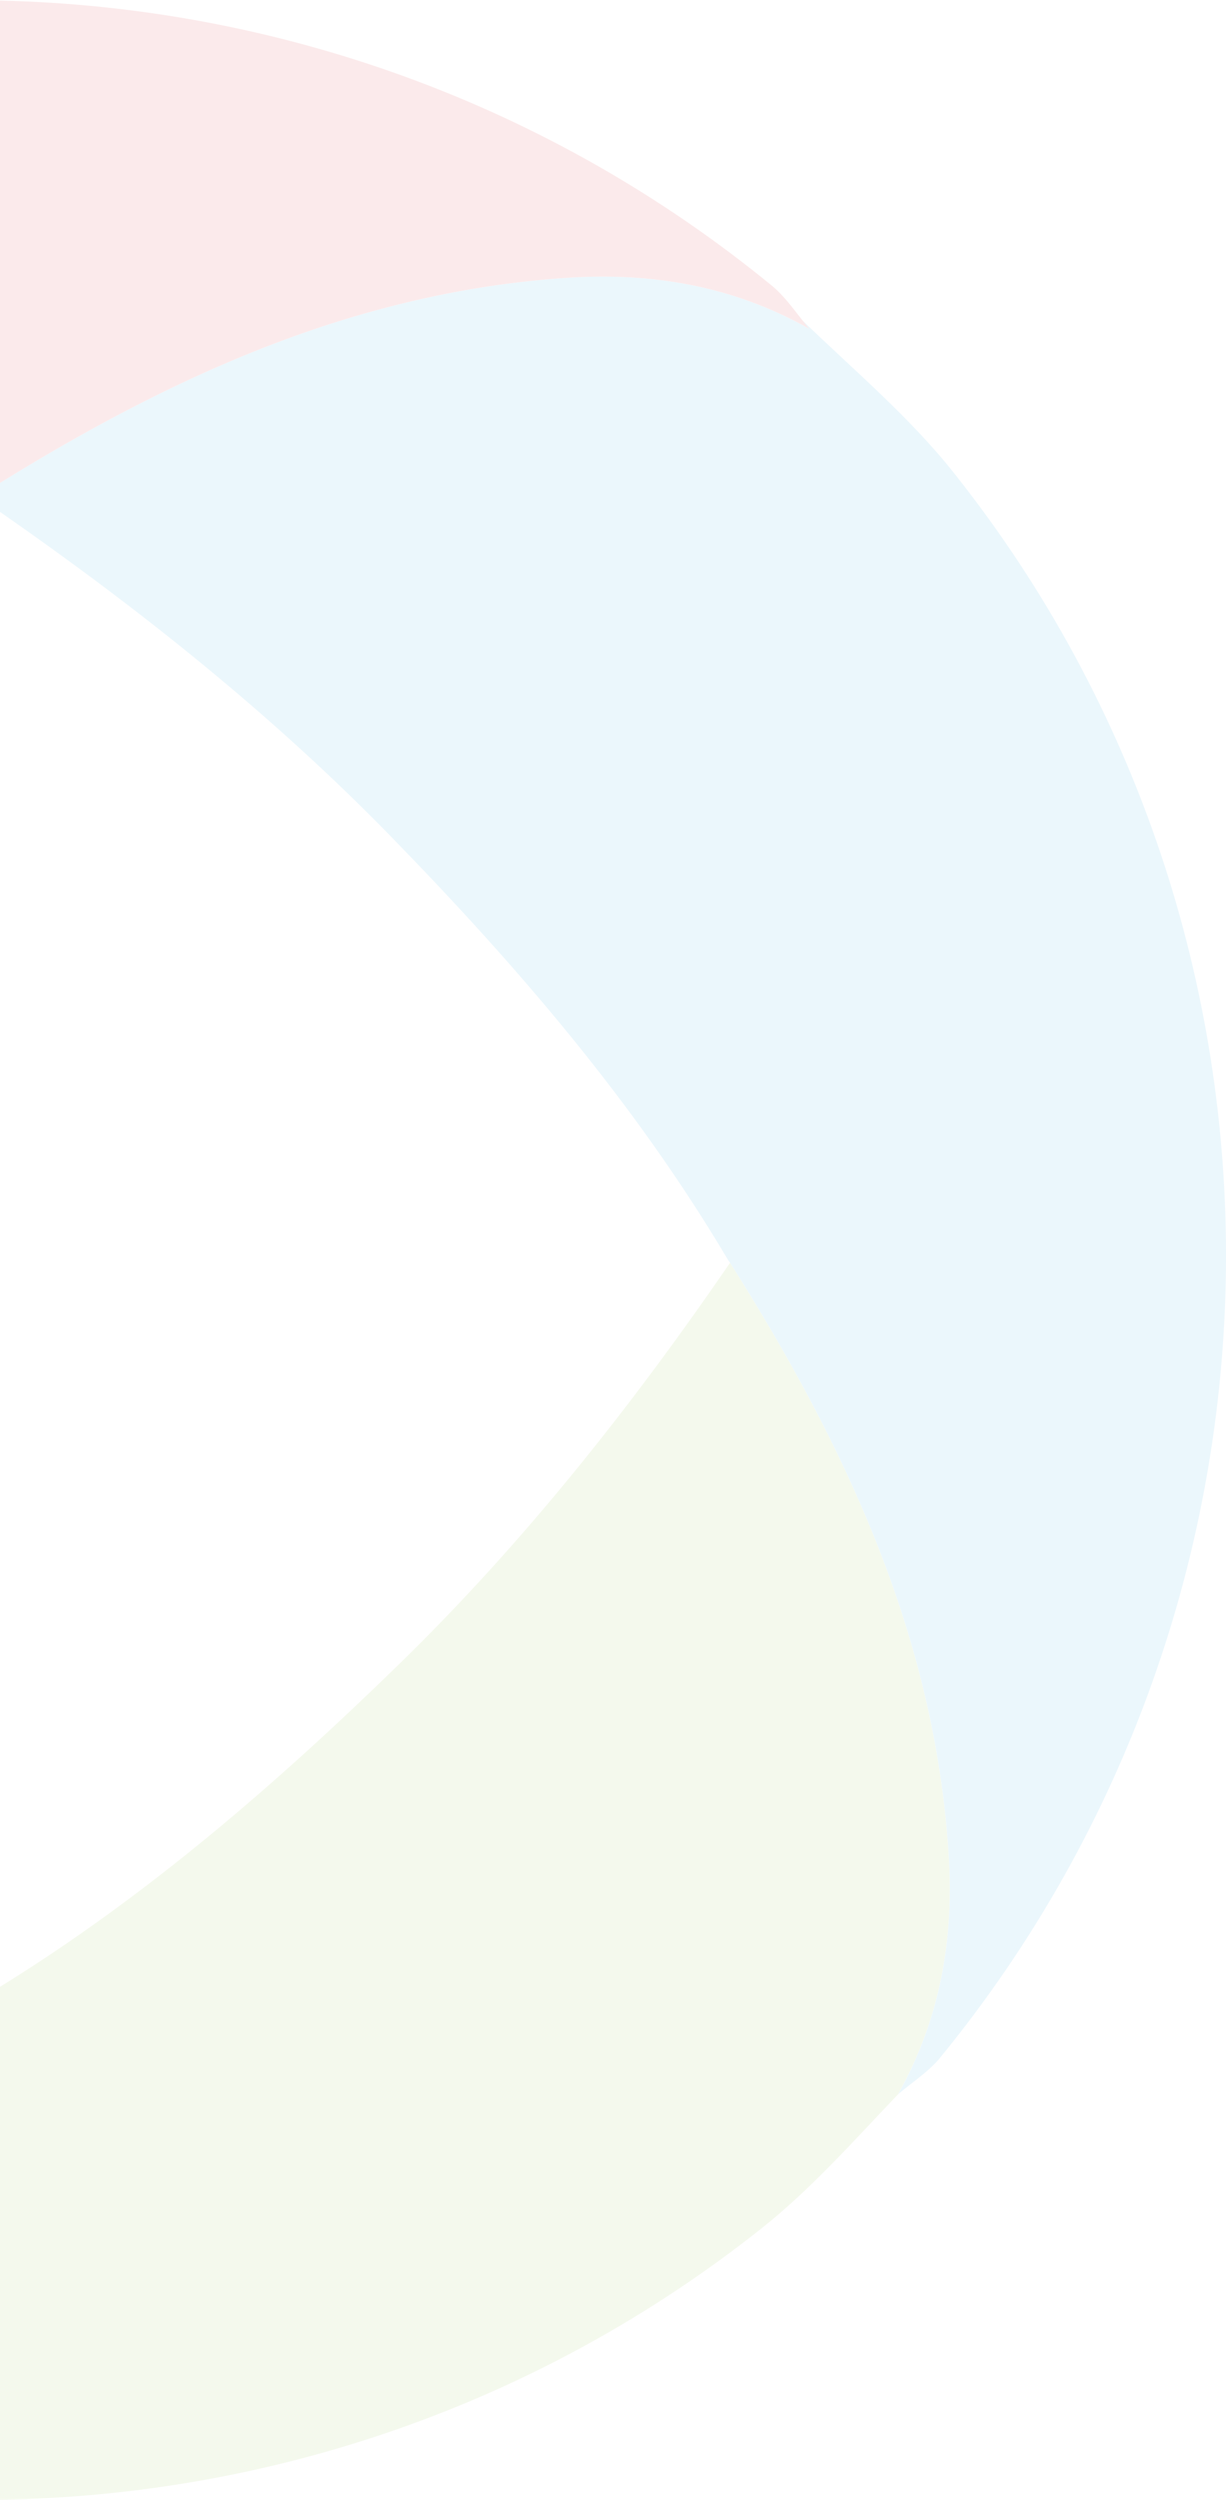
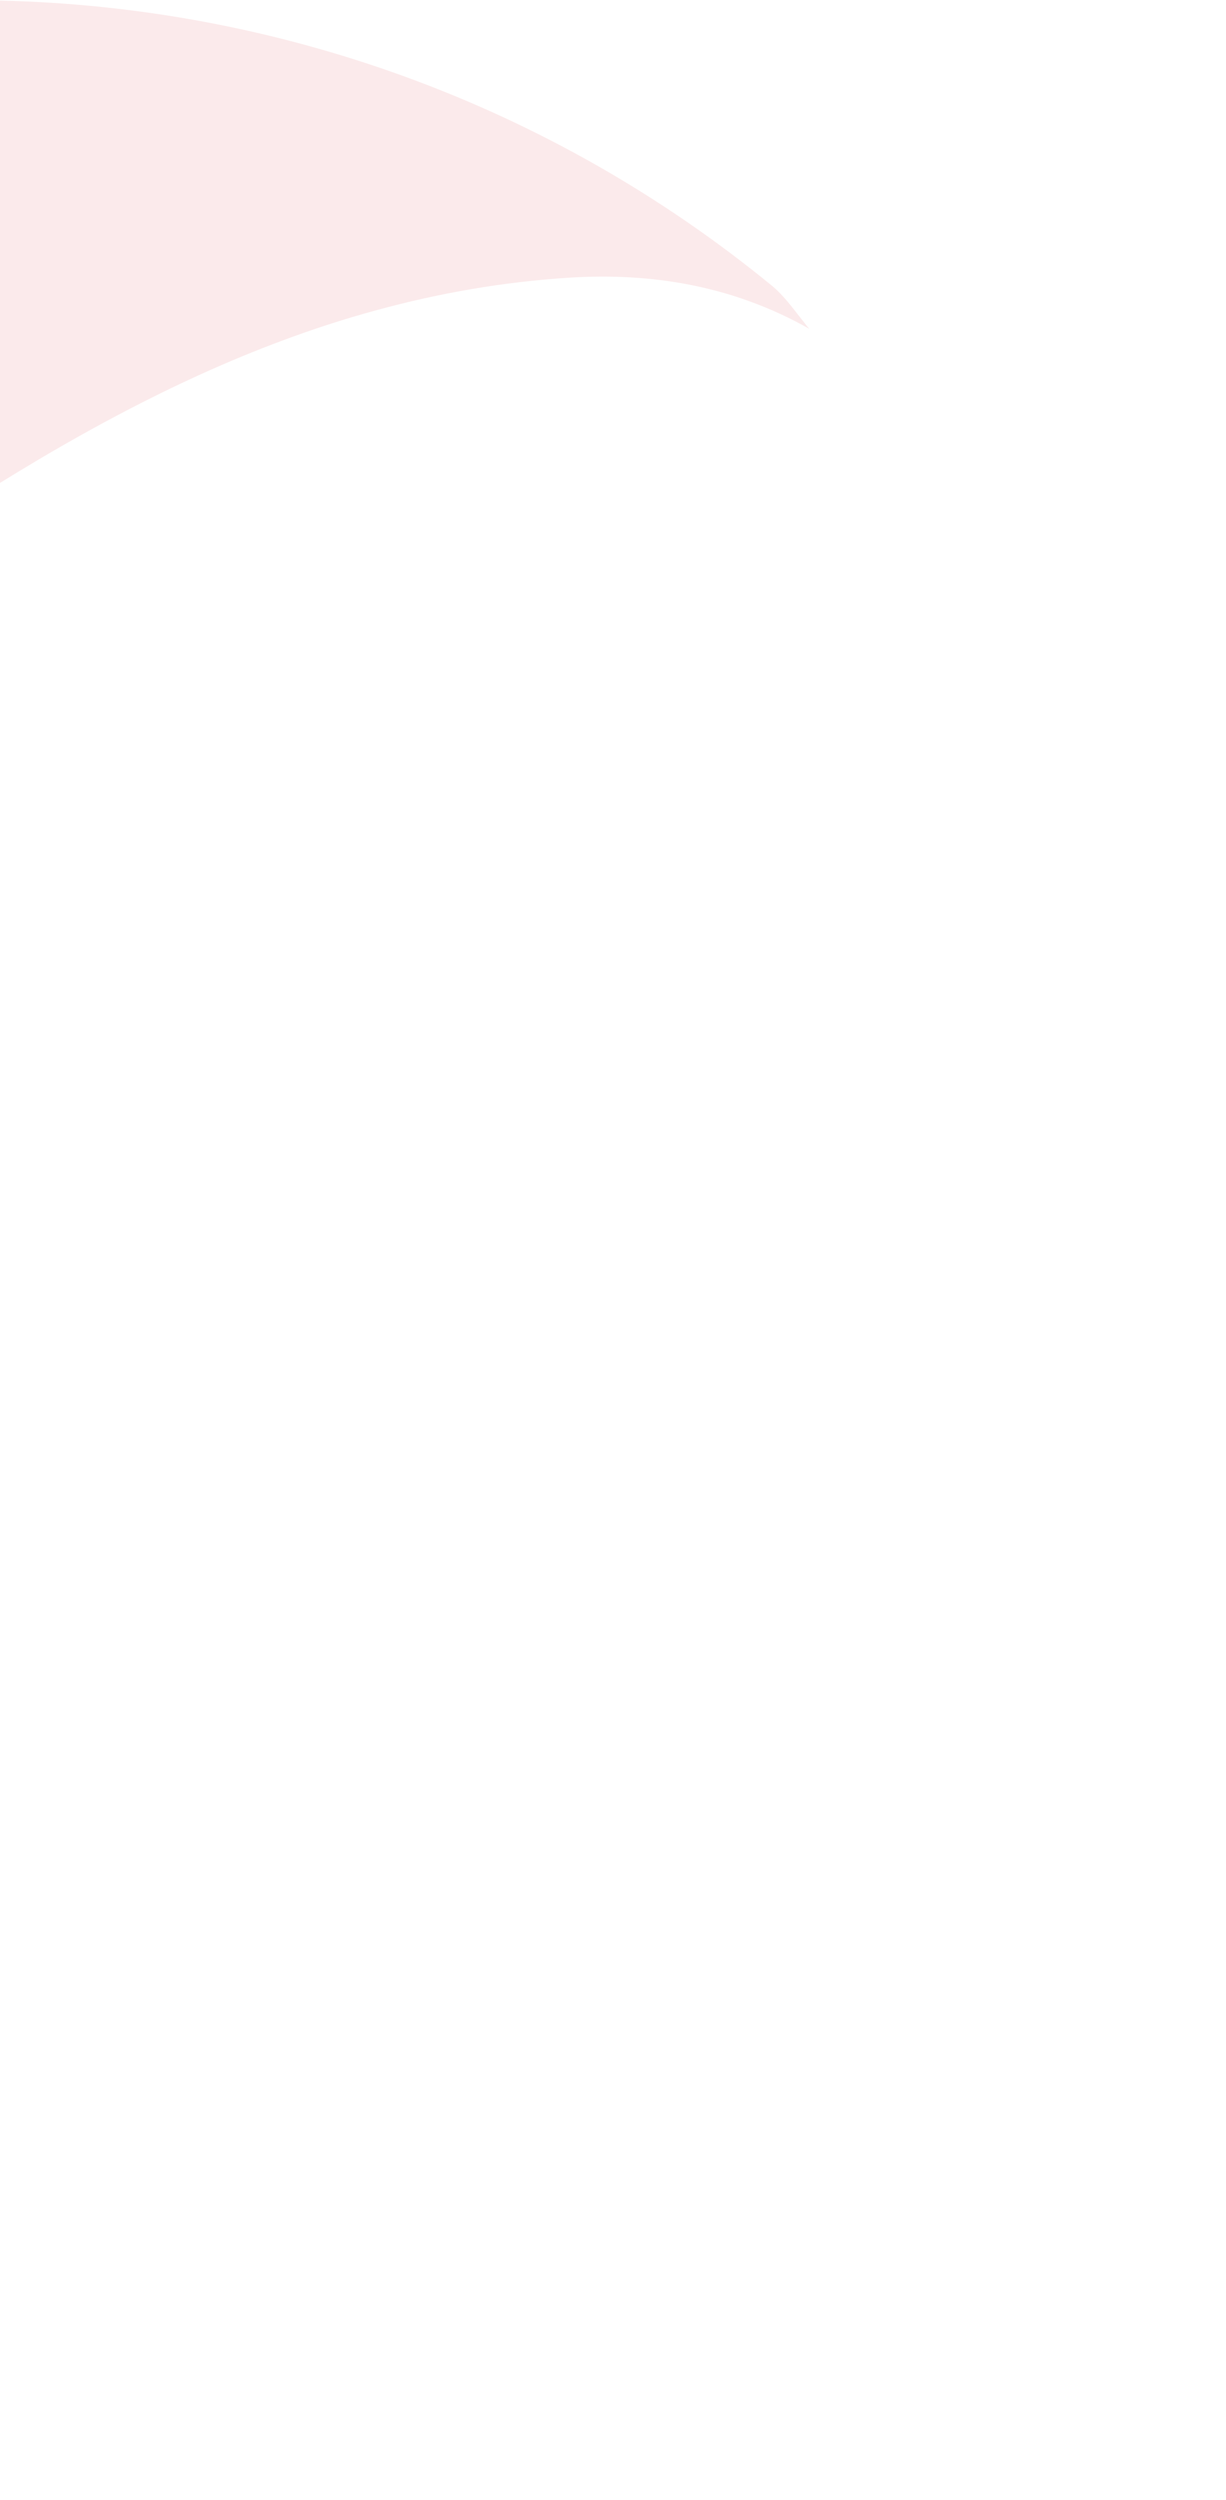
<svg xmlns="http://www.w3.org/2000/svg" id="Layer_1" viewBox="0 0 501 1021">
  <defs>
    <style>.cls-1{fill:#8fc047;}.cls-2{fill:#d72a2f;}.cls-3{fill:#33aae1;}.cls-4{fill:none;opacity:.1;}</style>
  </defs>
  <g class="cls-4">
-     <path class="cls-3" d="m375.71,855.03c1.23-1.77,2.42-3.51,3.65-5.28-1.23,1.77-2.42,3.51-3.65,5.28Z" />
-     <path class="cls-1" d="m367.21,854.89l.04.04s0,.01,0,.02c-.03.05-.1.17-.18.28-.03.05-.06.09-.1.13-18.16,19.03-35.49,38.63-55.67,54.66C220.2,982.34,110.32,1019.21,0,1020.93v-209.48c59.92-37.01,112.98-82.91,163.31-132,50.96-49.7,94.84-105.19,135.03-163.71,46.84,74.11,83.63,152.07,89.31,241.63,2.28,34.51-3.55,67.17-20.44,97.52Z" />
-     <path class="cls-3" d="m384.1,840.46h.04c-4.7,5.68-11.36,9.95-17.18,14.9.04-.04.07-.08.1-.13.05-.09.08-.19.18-.28t0-.02c16.89-30.39,22.71-63.05,20.44-97.52-5.68-89.6-42.47-167.52-89.31-241.64-.58-.72-.98-1.41-1.42-2.13-37.9-63.74-85.9-119.41-137.41-172.22C110.98,291.65,56.9,248.64,0,209.06v-11.82c5.14-3.18,10.3-6.31,15.49-9.38,14.08-8.33,28.32-16.23,42.79-23.57,2.4-1.21,4.81-2.42,7.22-3.6,21.8-10.71,44.11-20.07,67.1-27.62.96-.32,1.91-.63,2.87-.93,1.91-.61,3.83-1.22,5.76-1.81.97-.29,1.93-.58,2.9-.87,0,0,0,0,.02,0,3.31-.99,6.64-1.94,9.99-2.84,25.29-6.89,51.45-11.5,78.69-13.22,16.67-1.03,32.99-.2,48.83,2.87.89.17,1.78.35,2.66.54,1.77.38,3.53.78,5.29,1.21.88.22,1.76.44,2.64.67h.02c.82.22,1.64.44,2.46.67,1.64.46,3.28.94,4.9,1.45,2.44.77,4.87,1.59,7.29,2.49,8.05,2.96,15.95,6.6,23.69,10.97-.01,0-.02-.02-.03-.03-.97-1.11-1.83-2.26-2.69-3.37.1.09.19.19.29.27,21.08,20.34,43.81,39.44,61.89,62.35,150.37,189.4,147.37,459.86-5.97,646.98Z" />
    <path class="cls-2" d="m330.68,134.26h-.04s-.04-.02-.06-.03c-7.73-4.37-15.62-8-23.66-10.94-2.42-.9-4.85-1.72-7.29-2.49-1.63-.51-3.26-.99-4.9-1.45-.82-.23-1.64-.45-2.46-.67h-.02c-.88-.23-1.76-.45-2.64-.67-1.75-.43-3.52-.84-5.29-1.21-.88-.19-1.77-.37-2.66-.54-15.84-3.07-32.16-3.9-48.83-2.87-27.24,1.72-53.4,6.33-78.69,13.22-3.35.9-6.68,1.85-9.99,2.84-.01,0-.02,0-.02,0-.97.29-1.93.58-2.9.87-1.92.59-3.85,1.19-5.76,1.81-.96.3-1.91.61-2.87.93-22.99,7.55-45.3,16.91-67.1,27.62-2.41,1.18-4.82,2.39-7.22,3.6-14.47,7.34-28.71,15.24-42.79,23.57-5.19,3.08-10.35,6.21-15.49,9.39V.24c112.4,2.55,224.11,41.55,315.74,116.7,4.7,3.98,8.25,8.93,12.08,13.78,0,0,0,.14.15.14.07.09.14.18.21.27.78,1.03,1.57,2.1,2.5,3.13Z" />
  </g>
</svg>